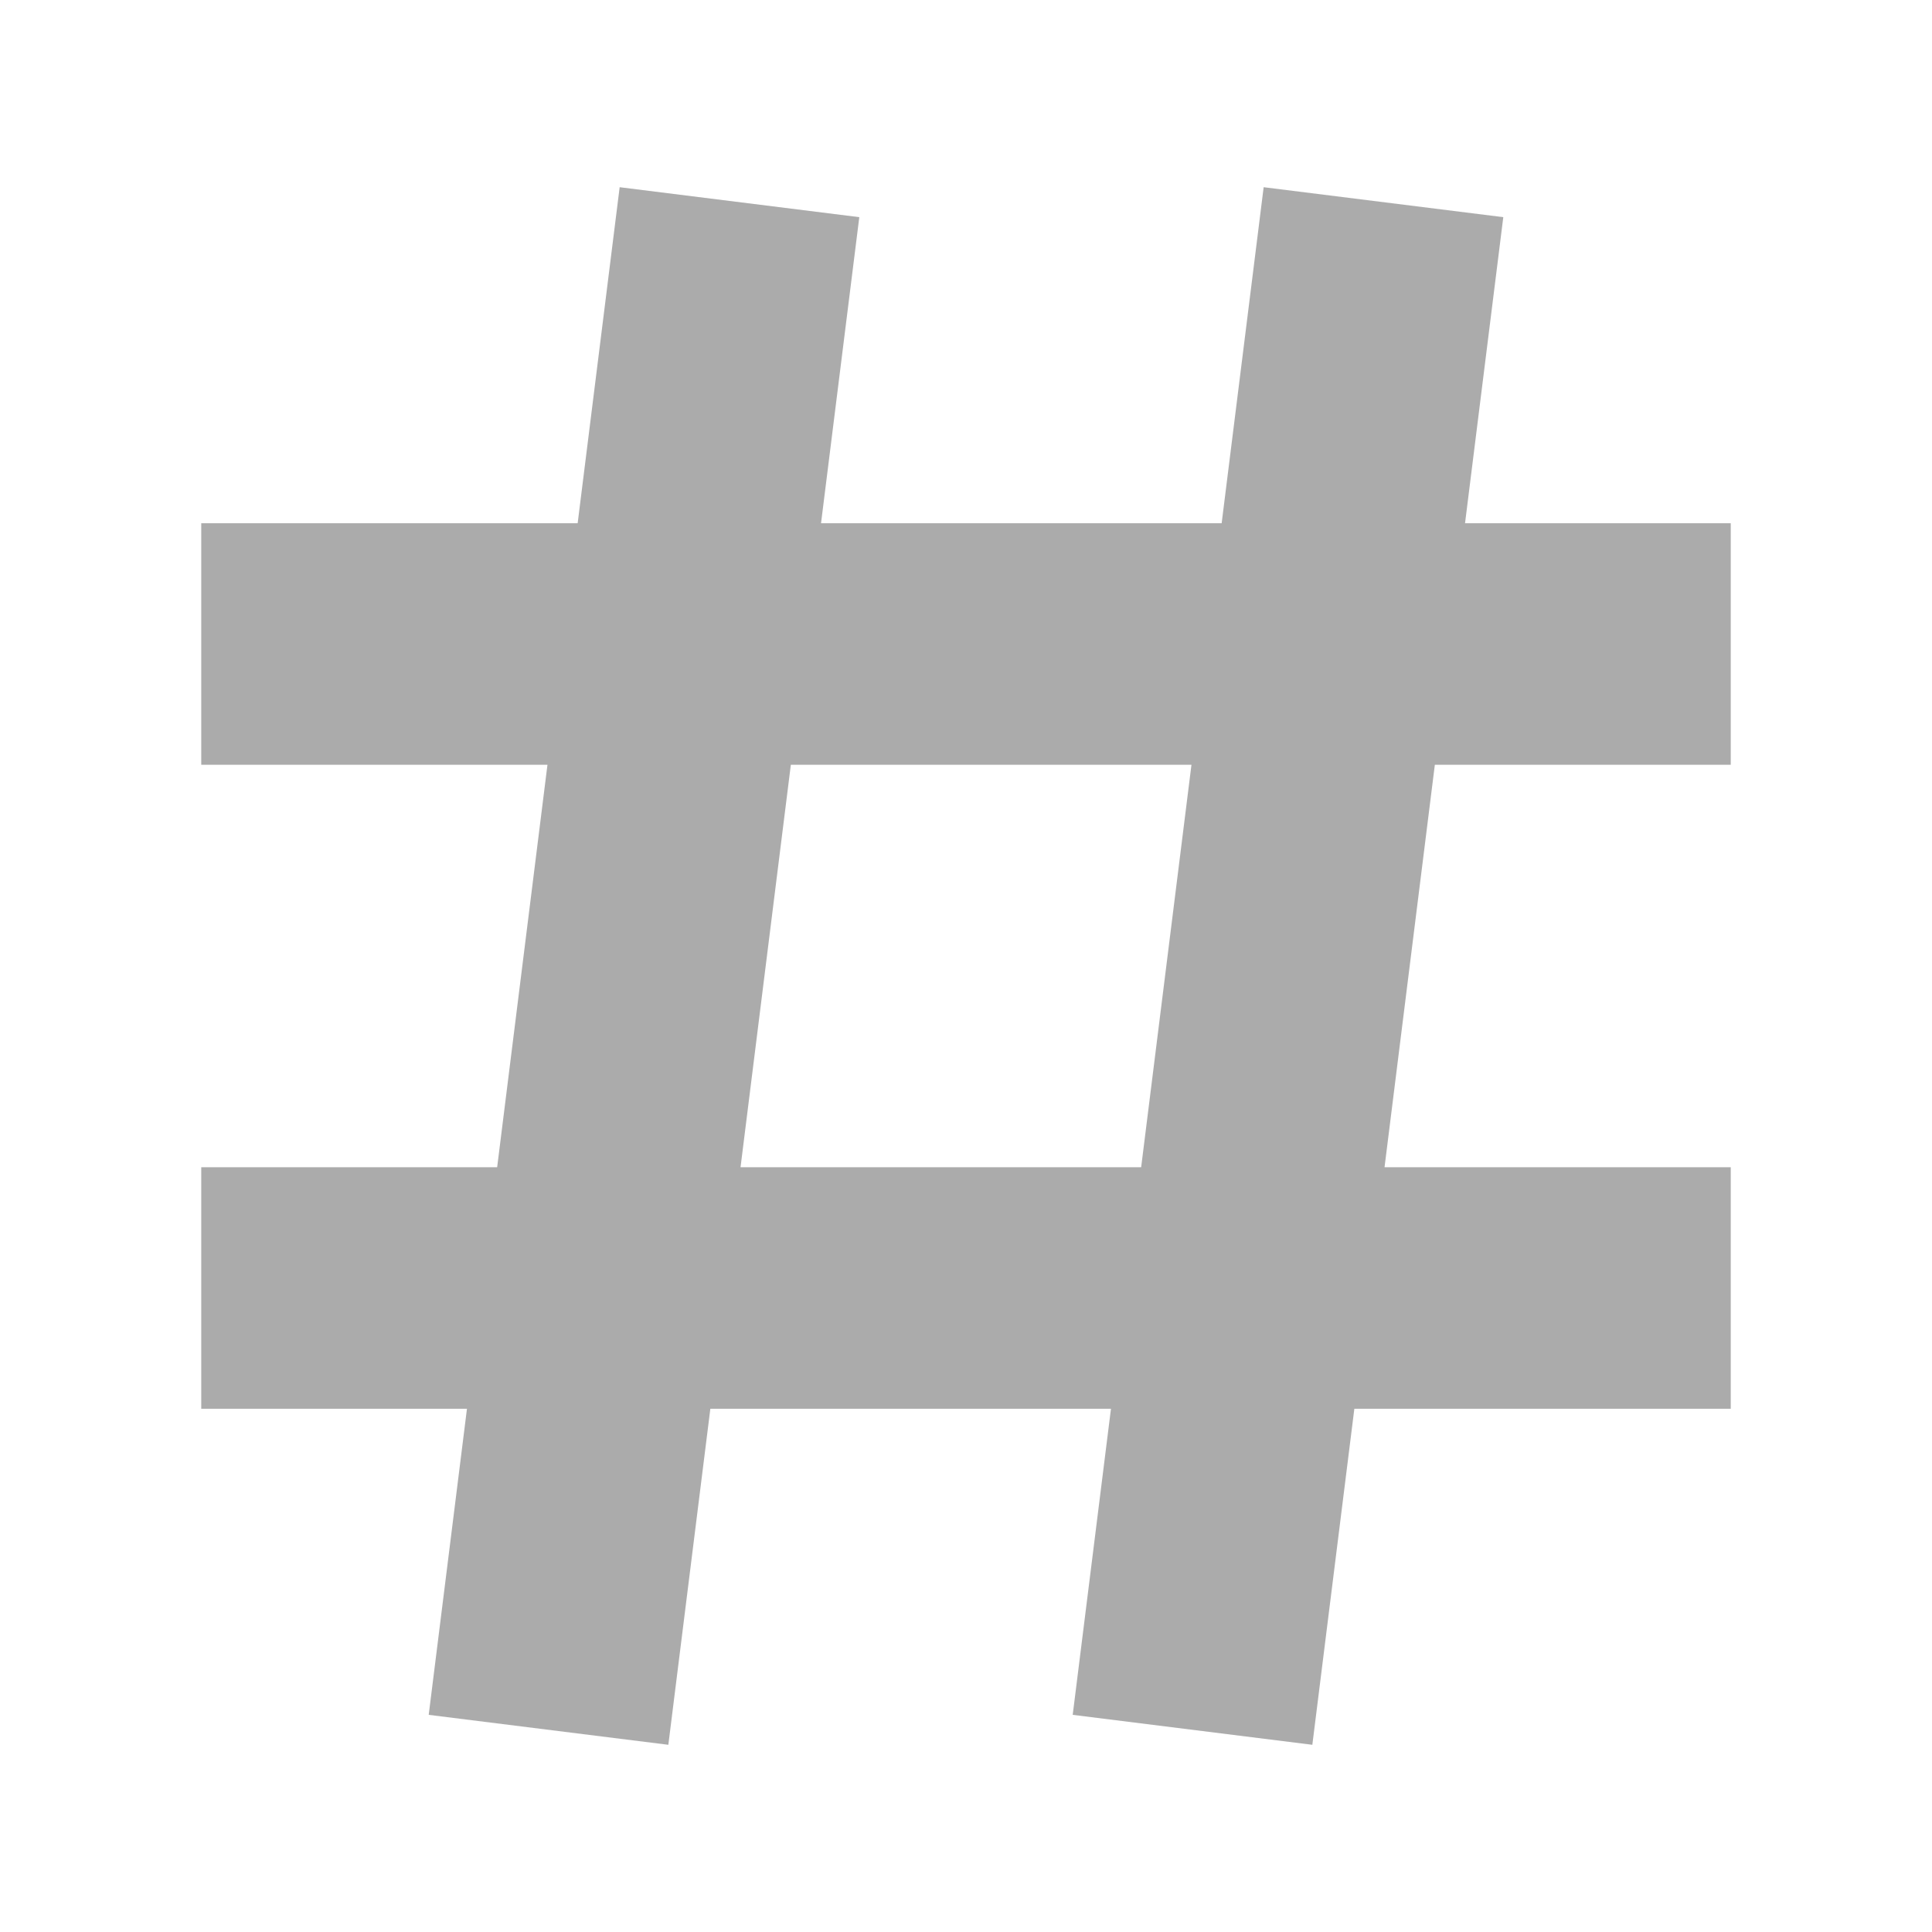
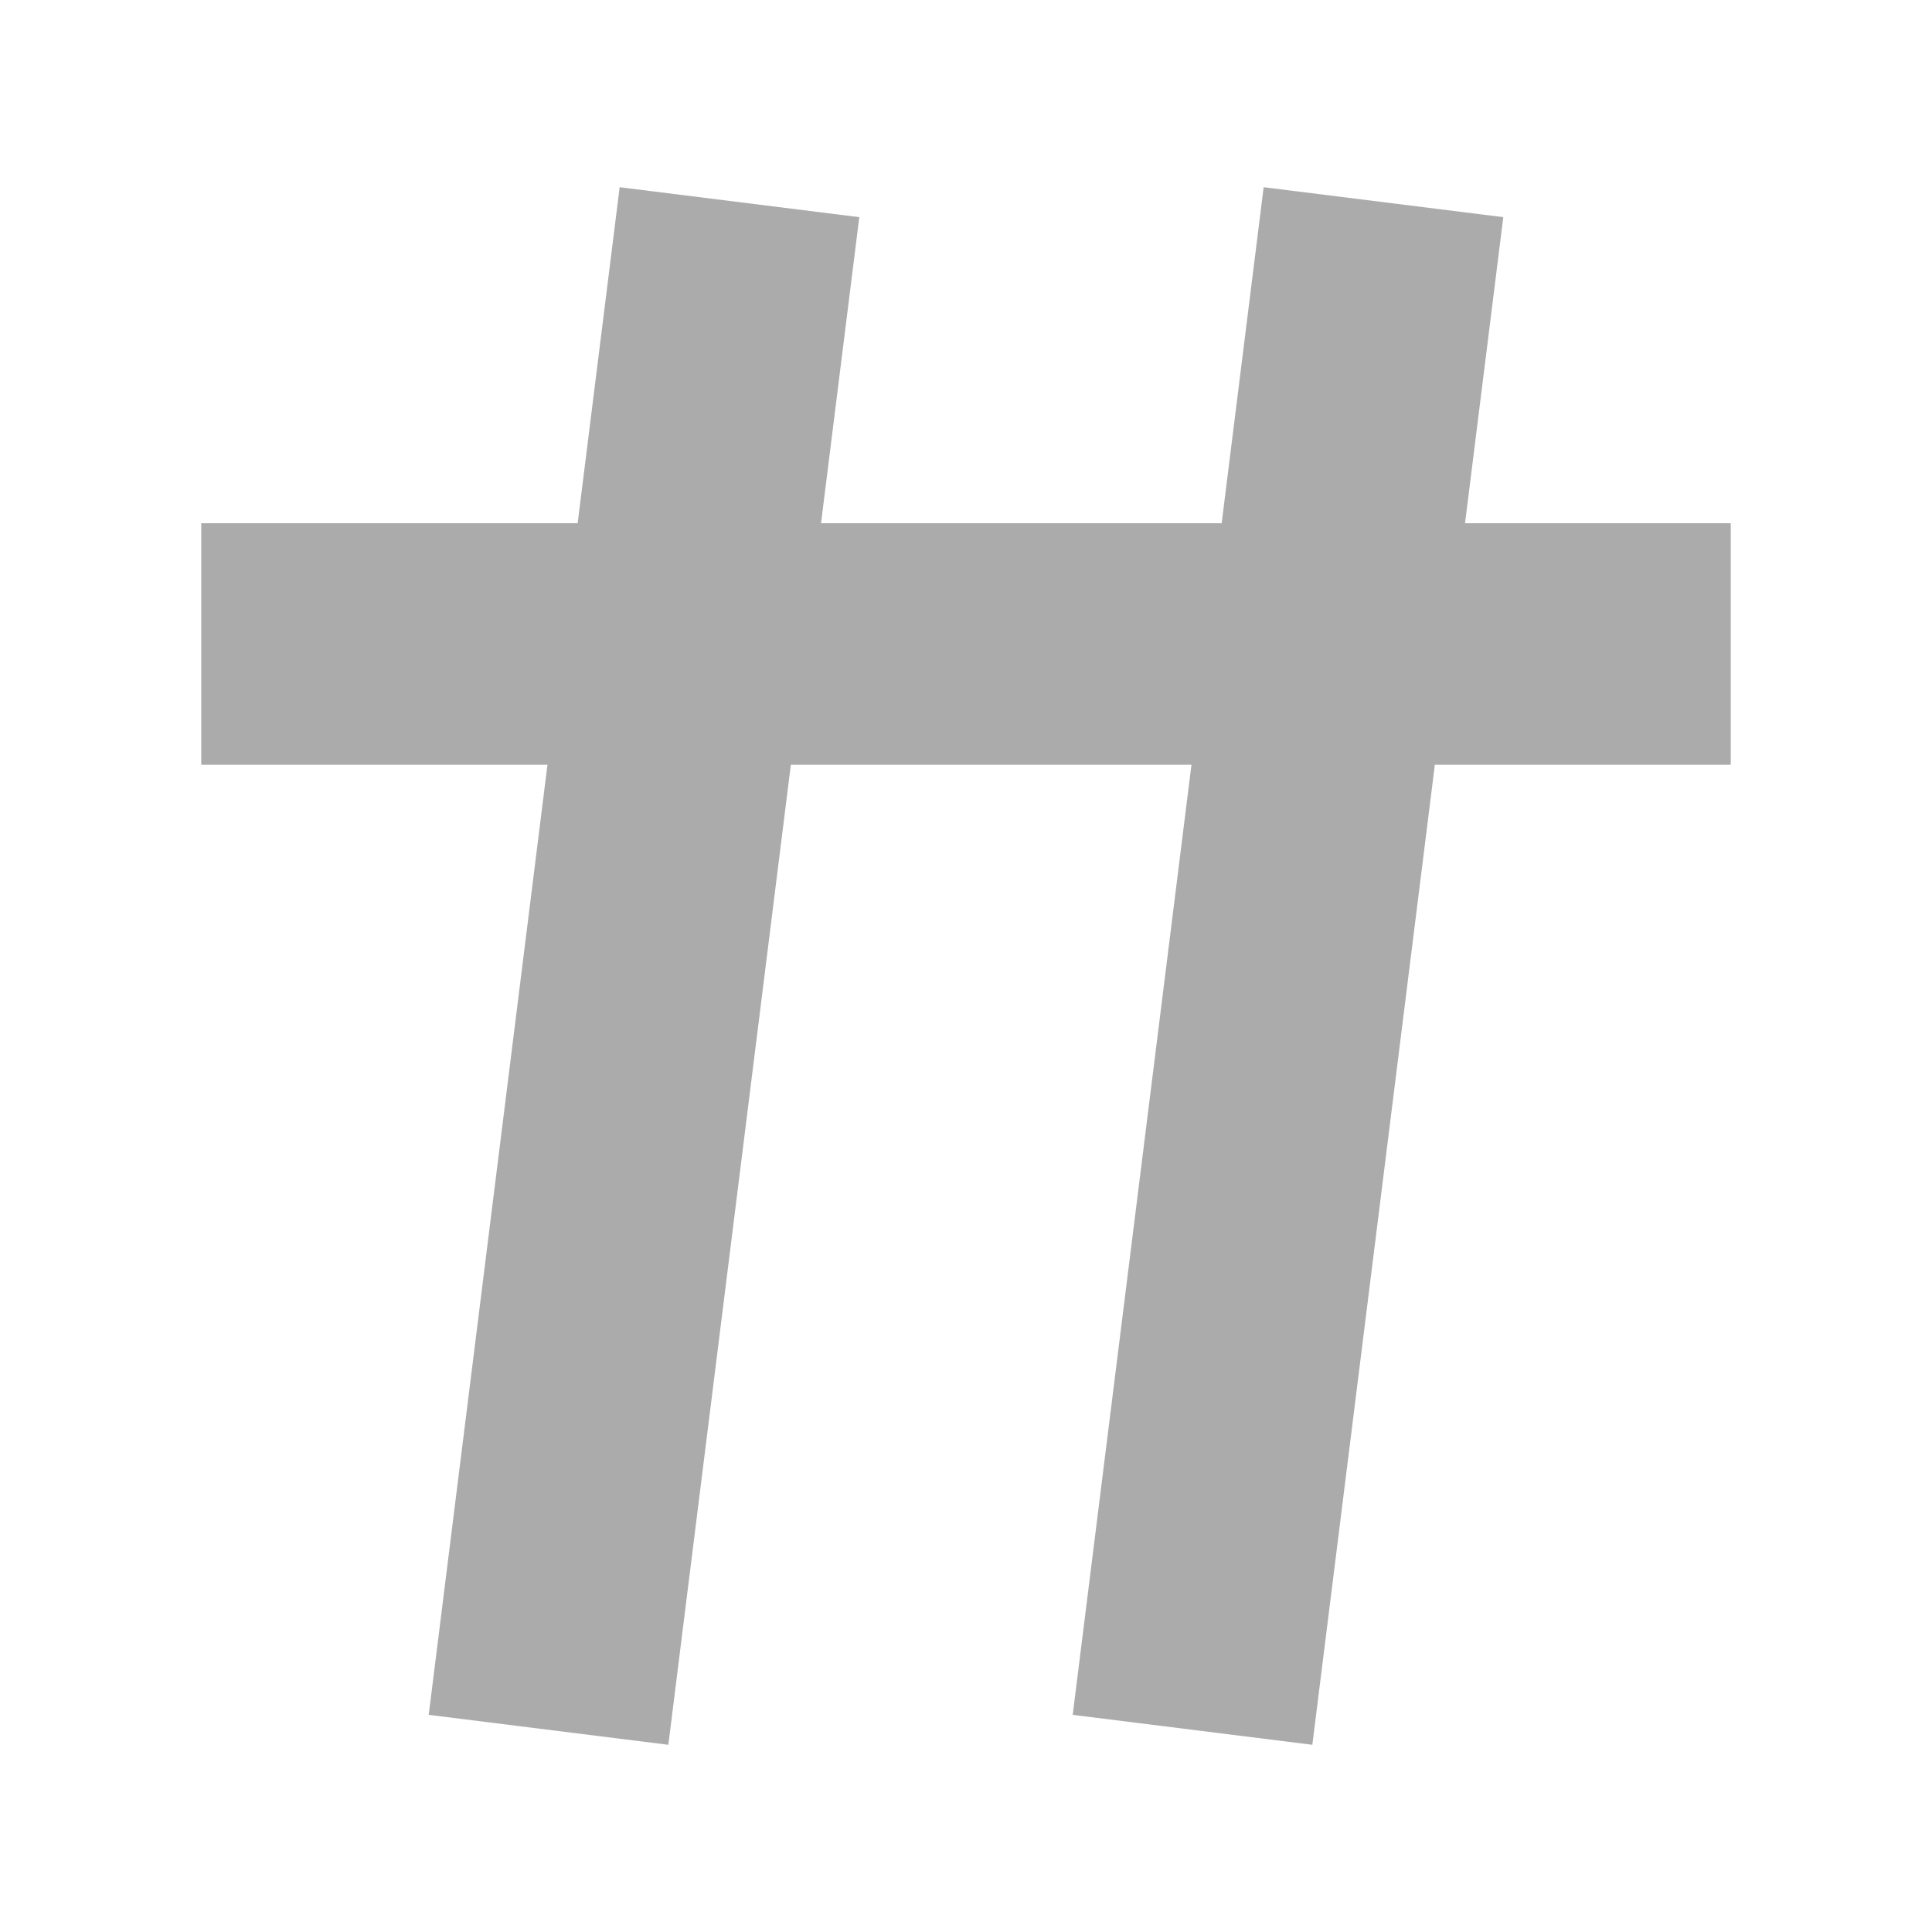
<svg xmlns="http://www.w3.org/2000/svg" width="12" height="12" viewBox="0 0 12 12" fill="none">
-   <path d="M4.5 2L3.5 10M8.5 2L7.5 10M2 4H10M10 8H2" stroke="#ABABAB" stroke-width="1.5" stroke-linecap="square" />
+   <path d="M4.5 2L3.5 10M8.5 2L7.5 10M2 4H10M10 8" stroke="#ABABAB" stroke-width="1.5" stroke-linecap="square" />
</svg>